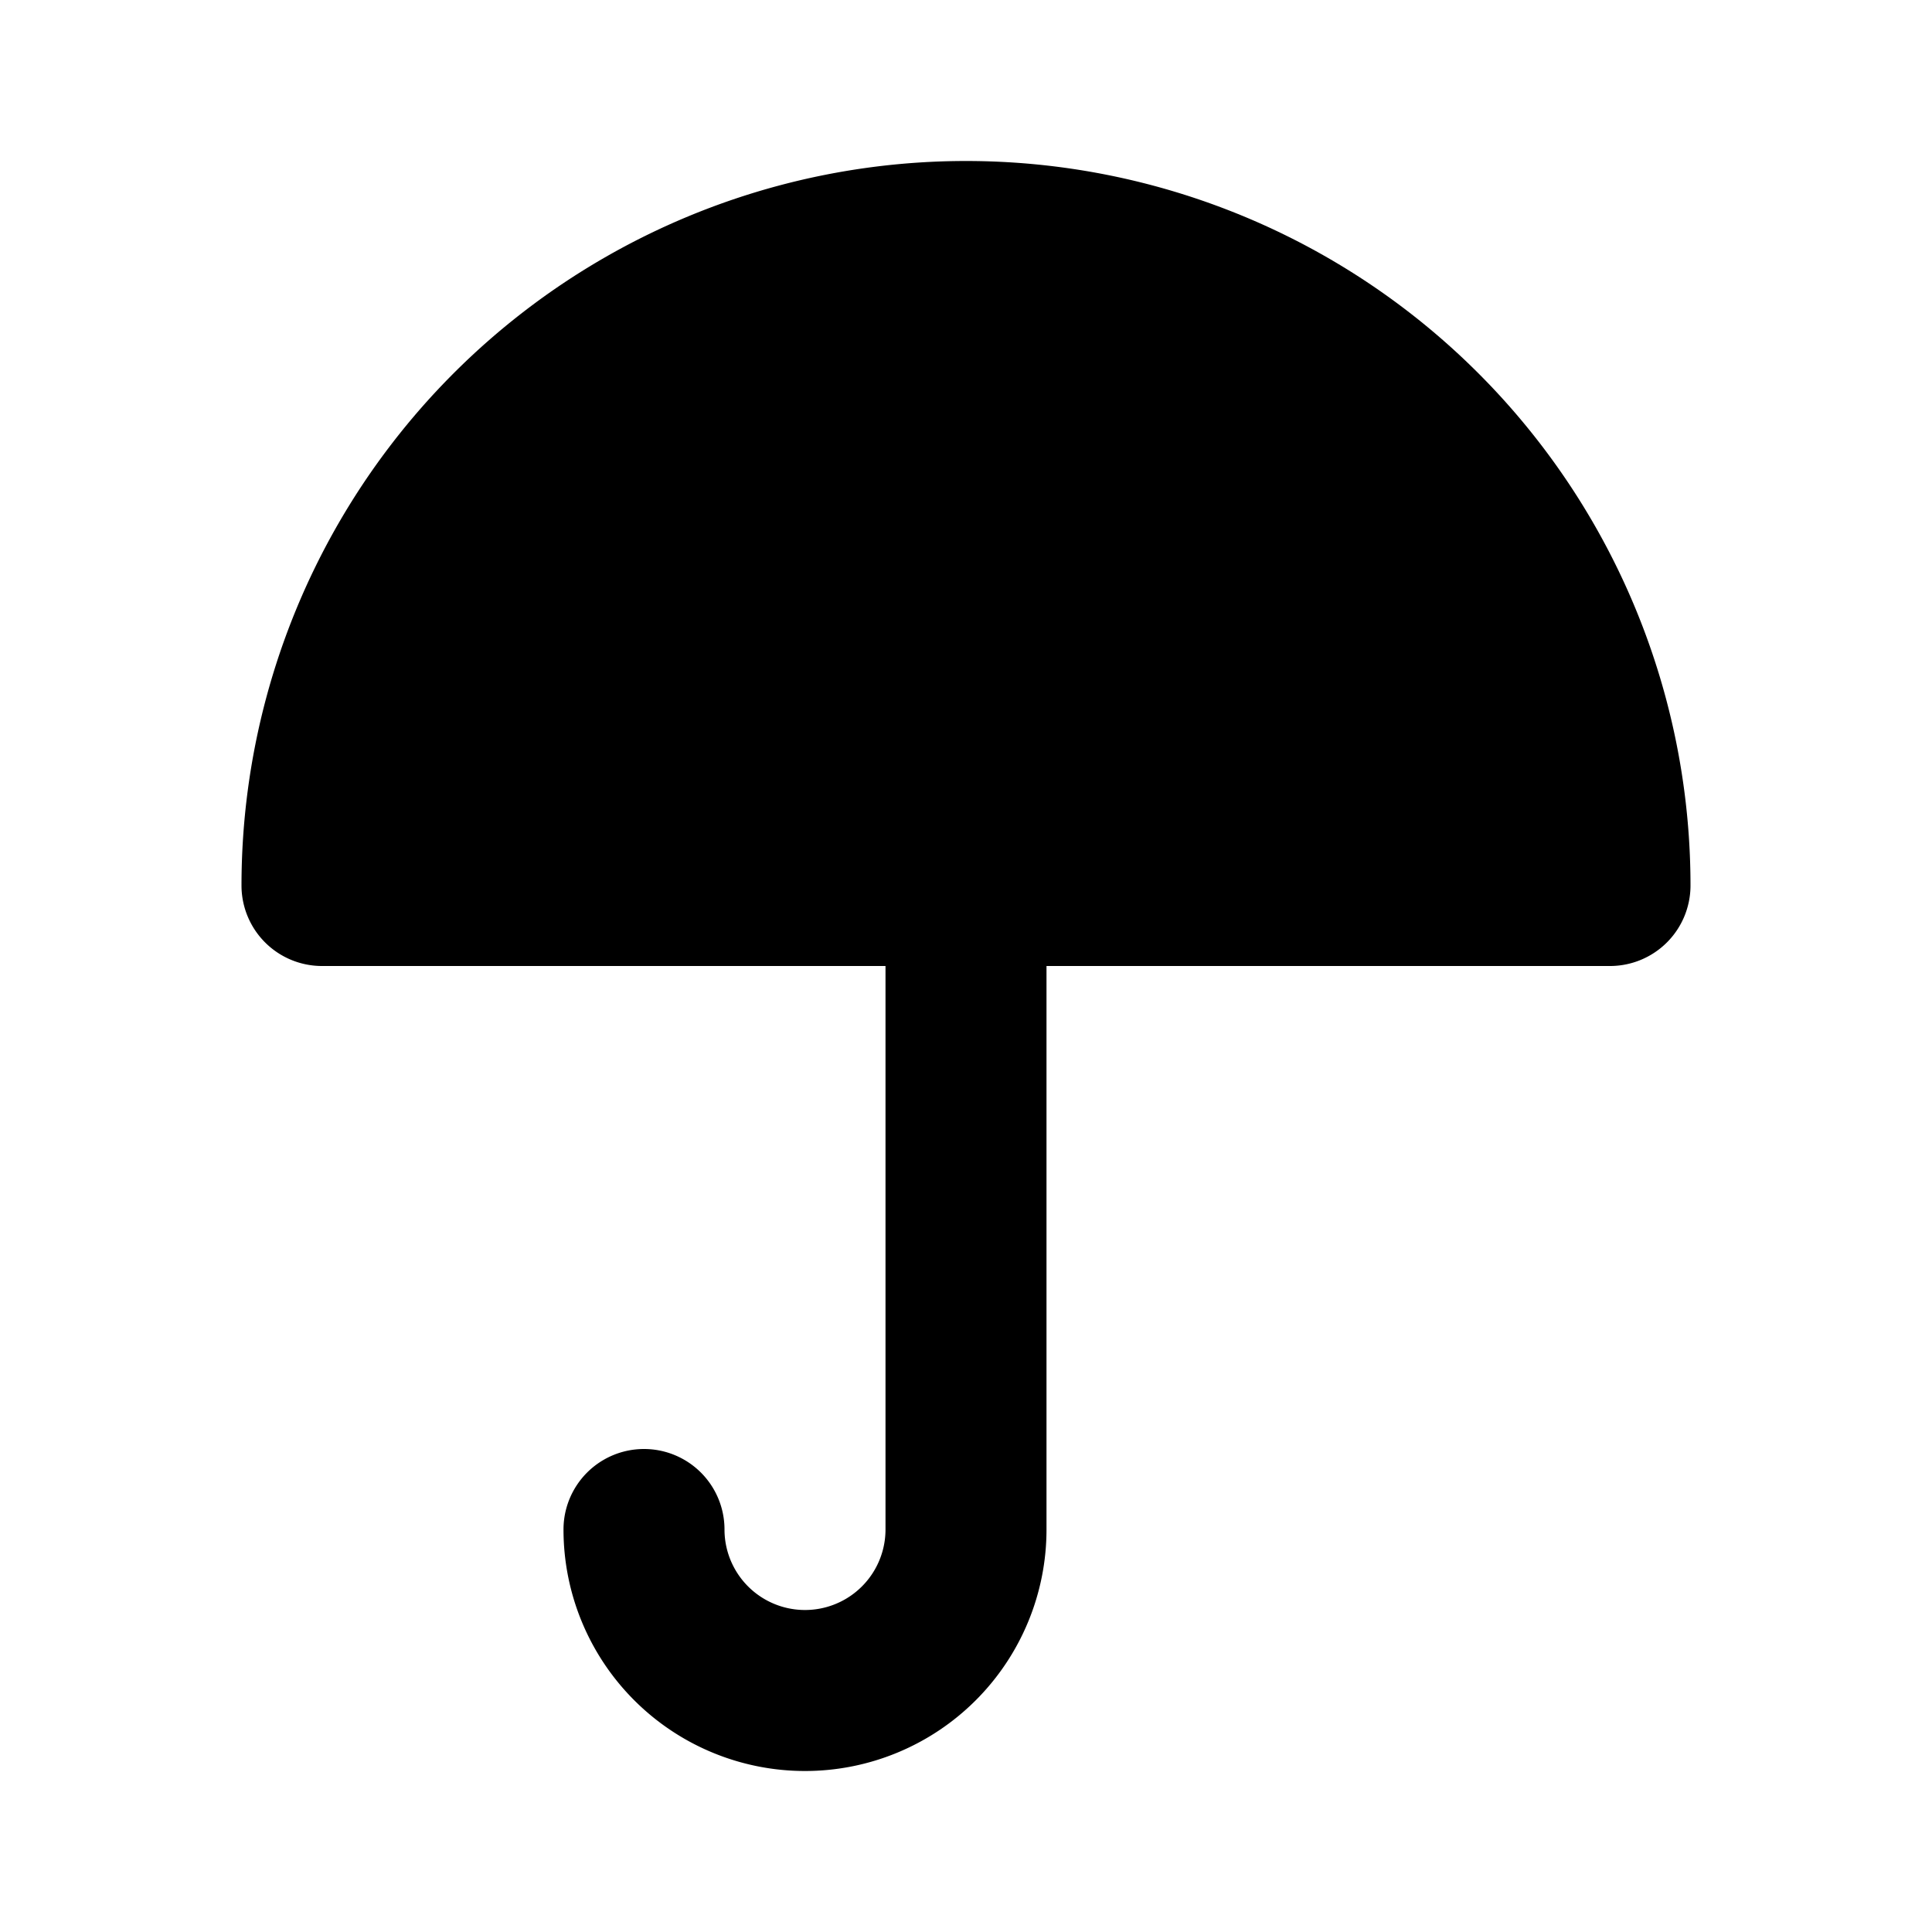
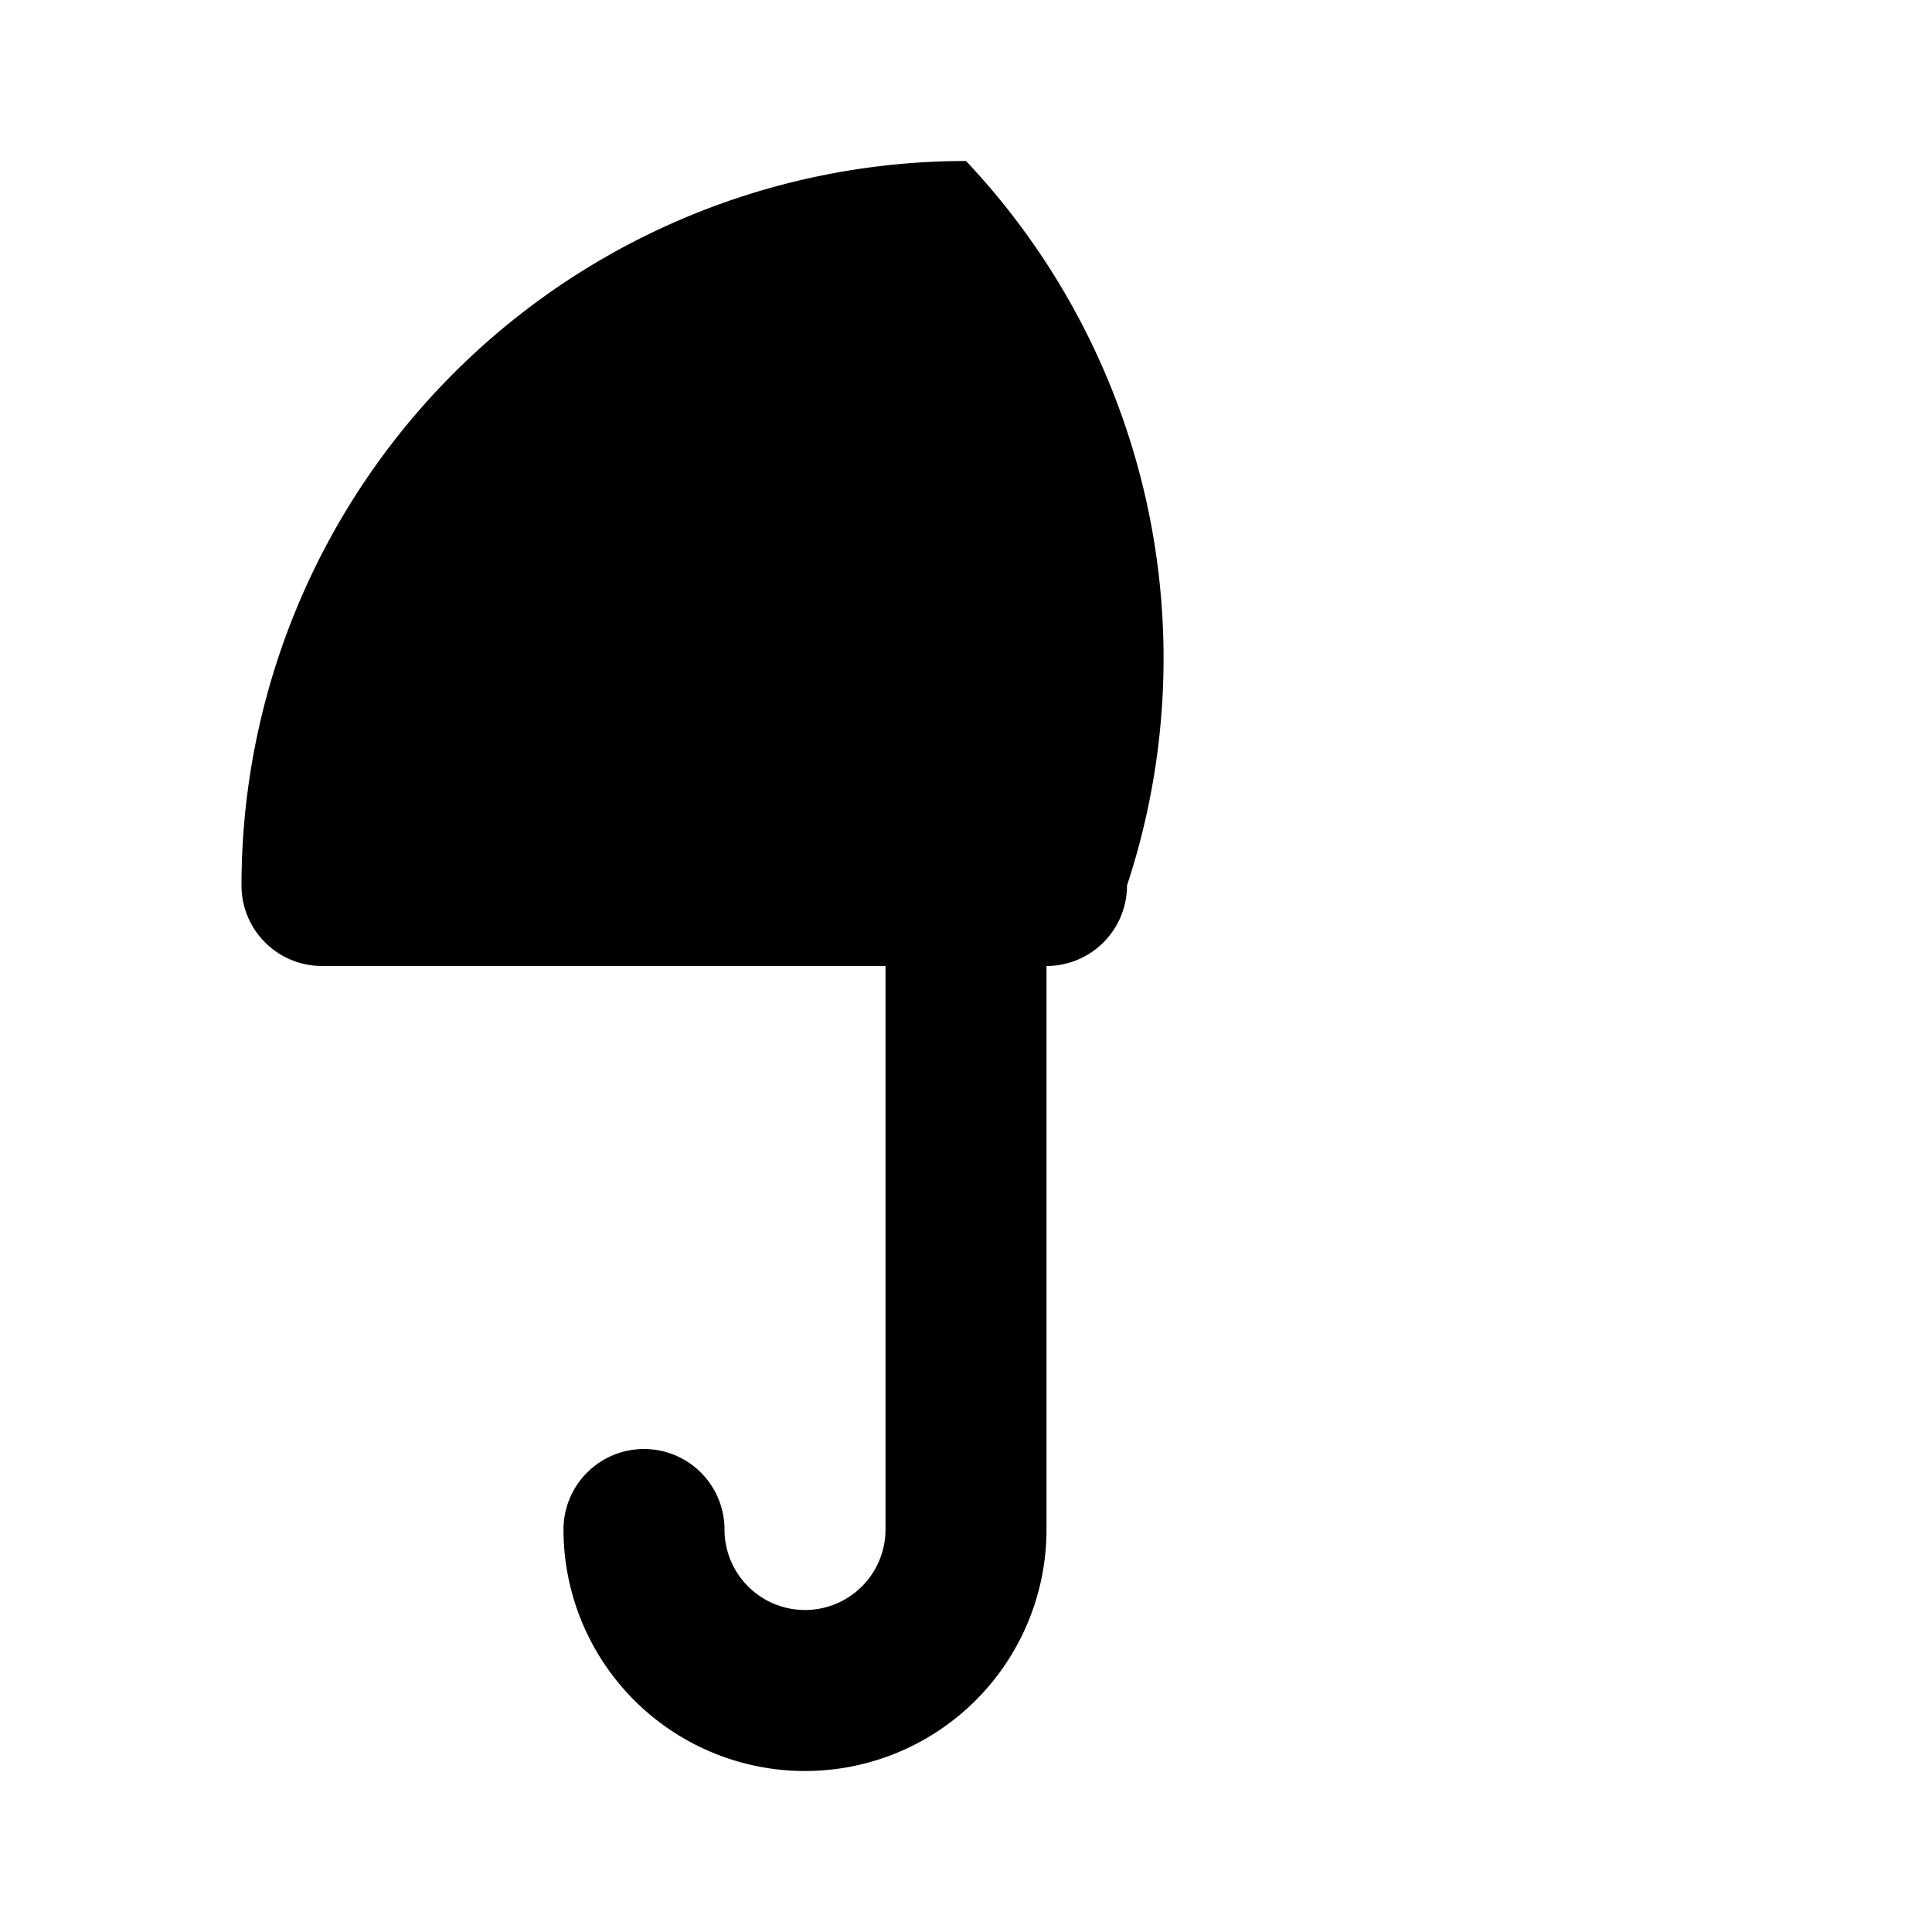
<svg xmlns="http://www.w3.org/2000/svg" fill="#000000" width="800px" height="800px" viewBox="0 0 24 24" id="umbrella" class="icon glyph">
-   <path d="M12,2a9,9,0,0,0-9,9,1,1,0,0,0,1,1h7v7a1,1,0,0,1-2,0,1,1,0,0,0-2,0,3,3,0,0,0,6,0V12h7a1,1,0,0,0,1-1A9,9,0,0,0,12,2Z" />
+   <path d="M12,2a9,9,0,0,0-9,9,1,1,0,0,0,1,1h7v7a1,1,0,0,1-2,0,1,1,0,0,0-2,0,3,3,0,0,0,6,0V12a1,1,0,0,0,1-1A9,9,0,0,0,12,2Z" />
</svg>